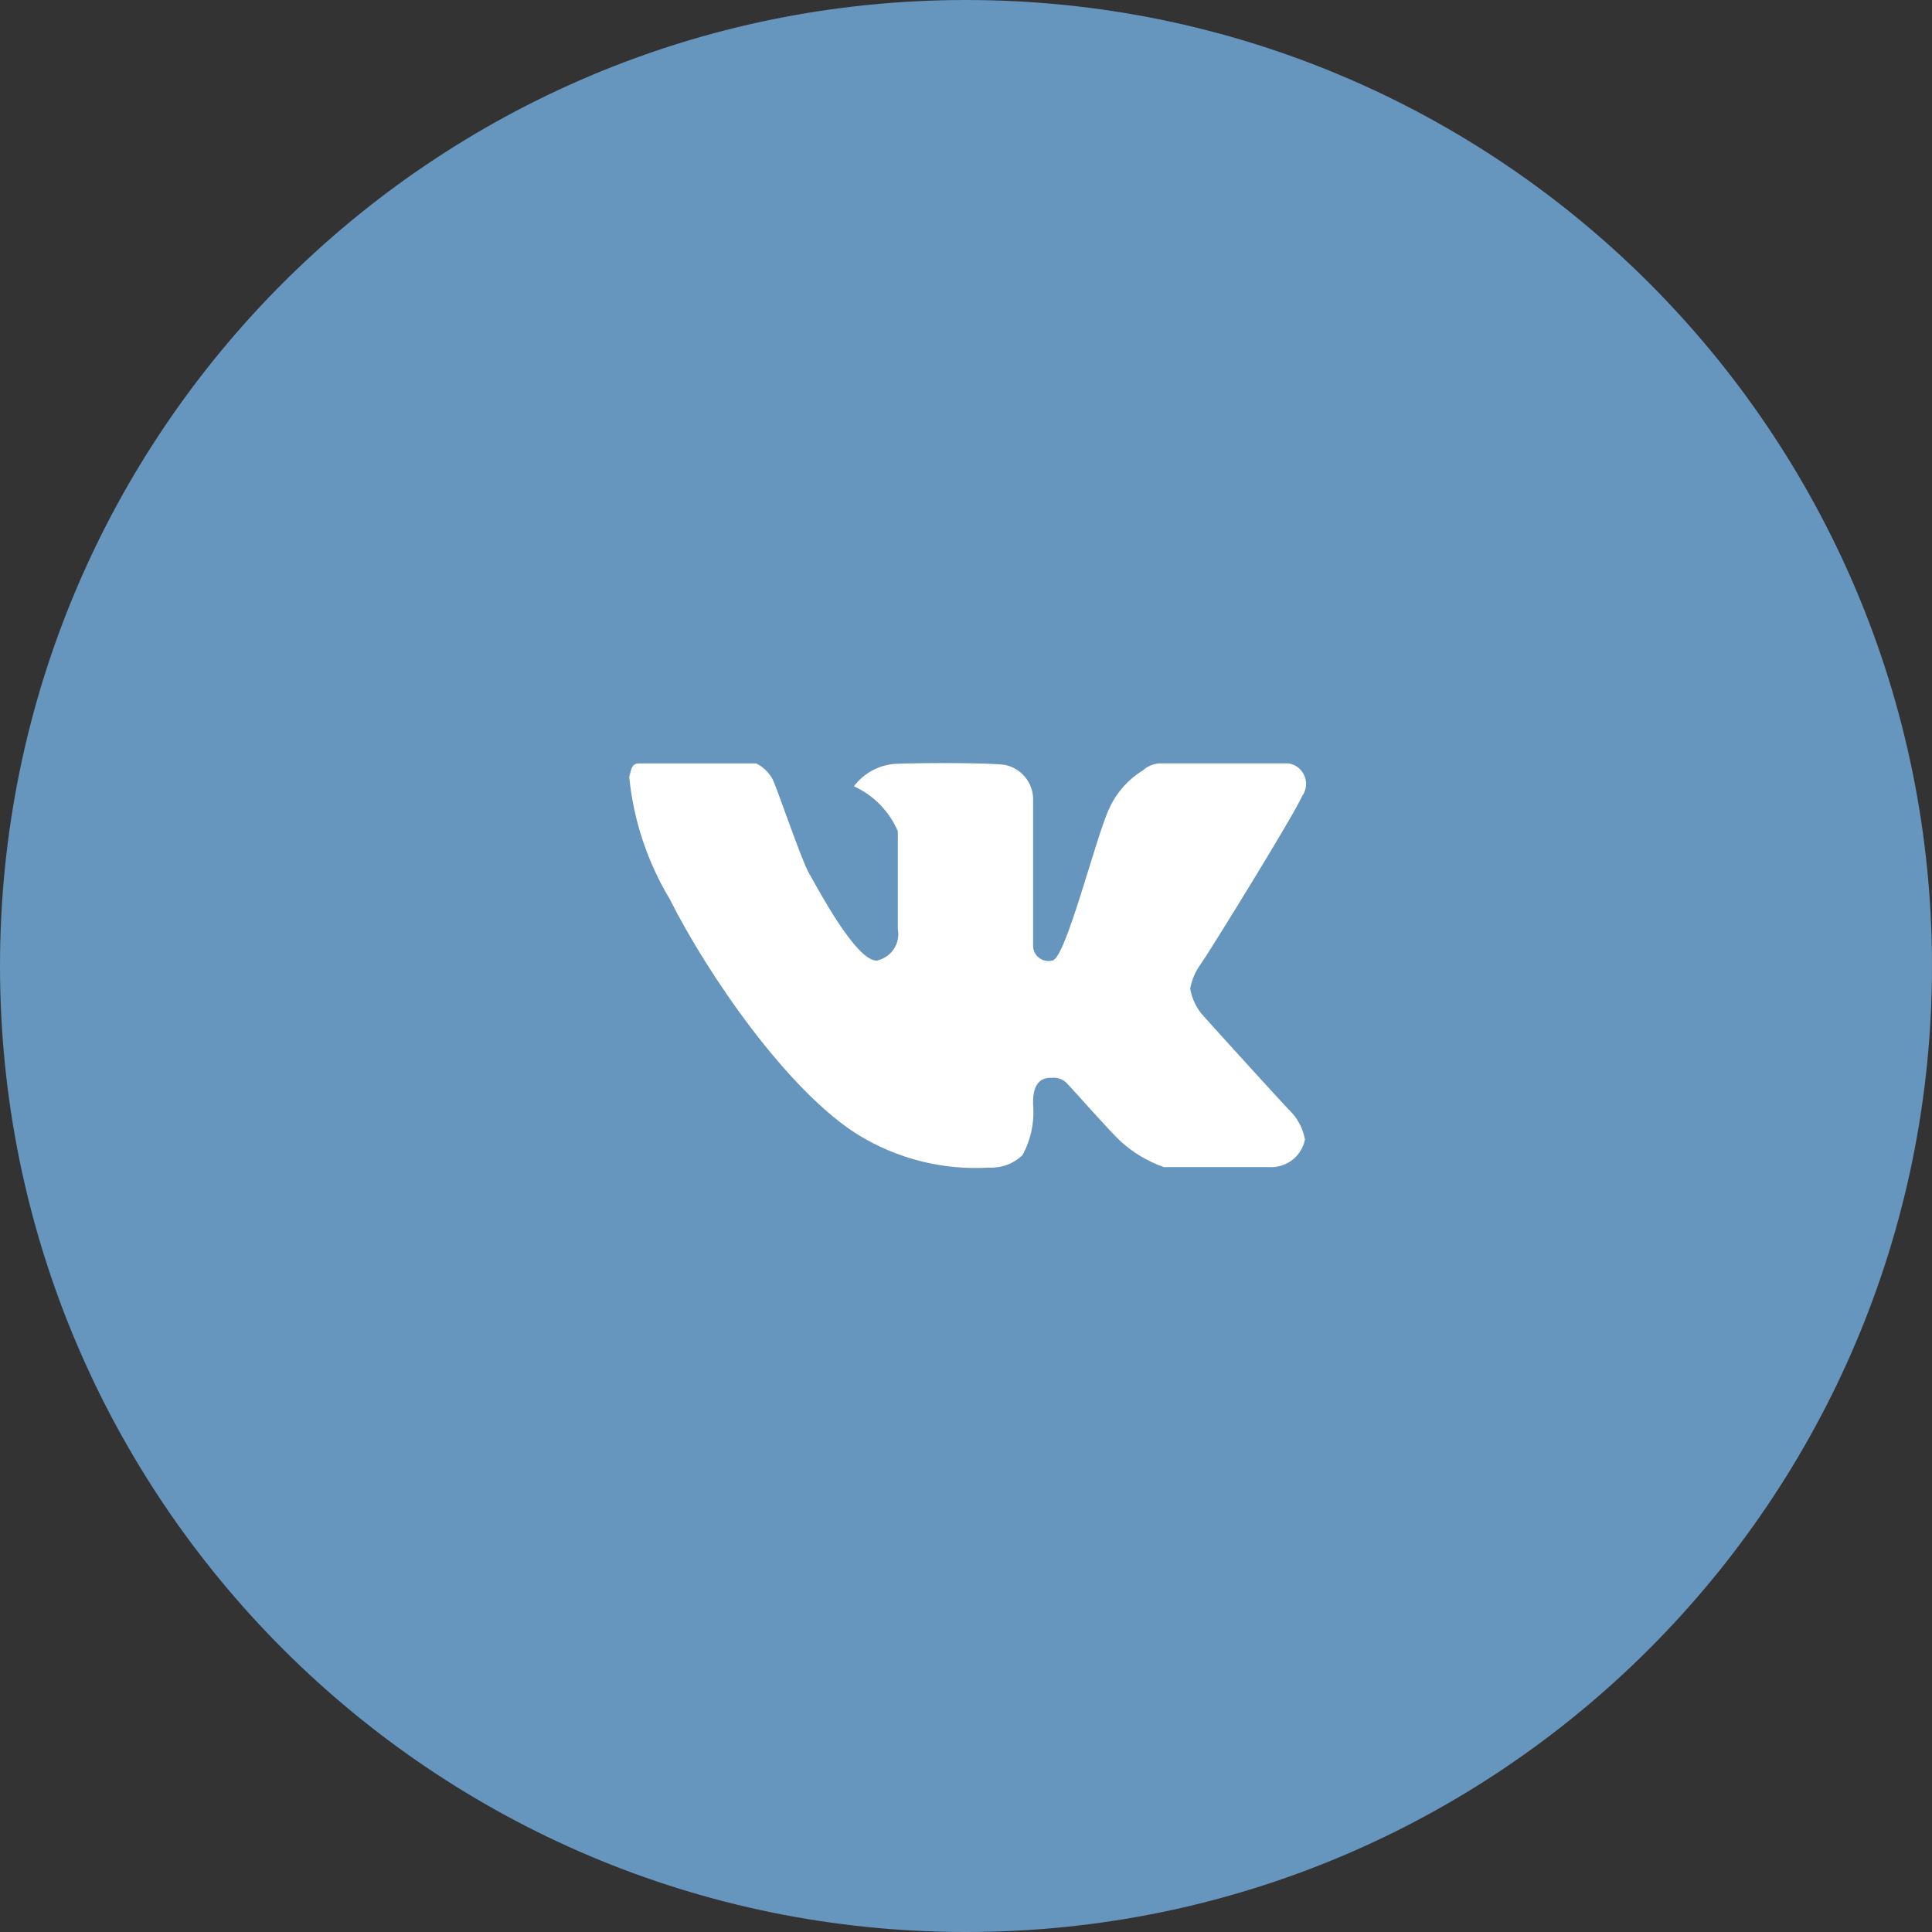
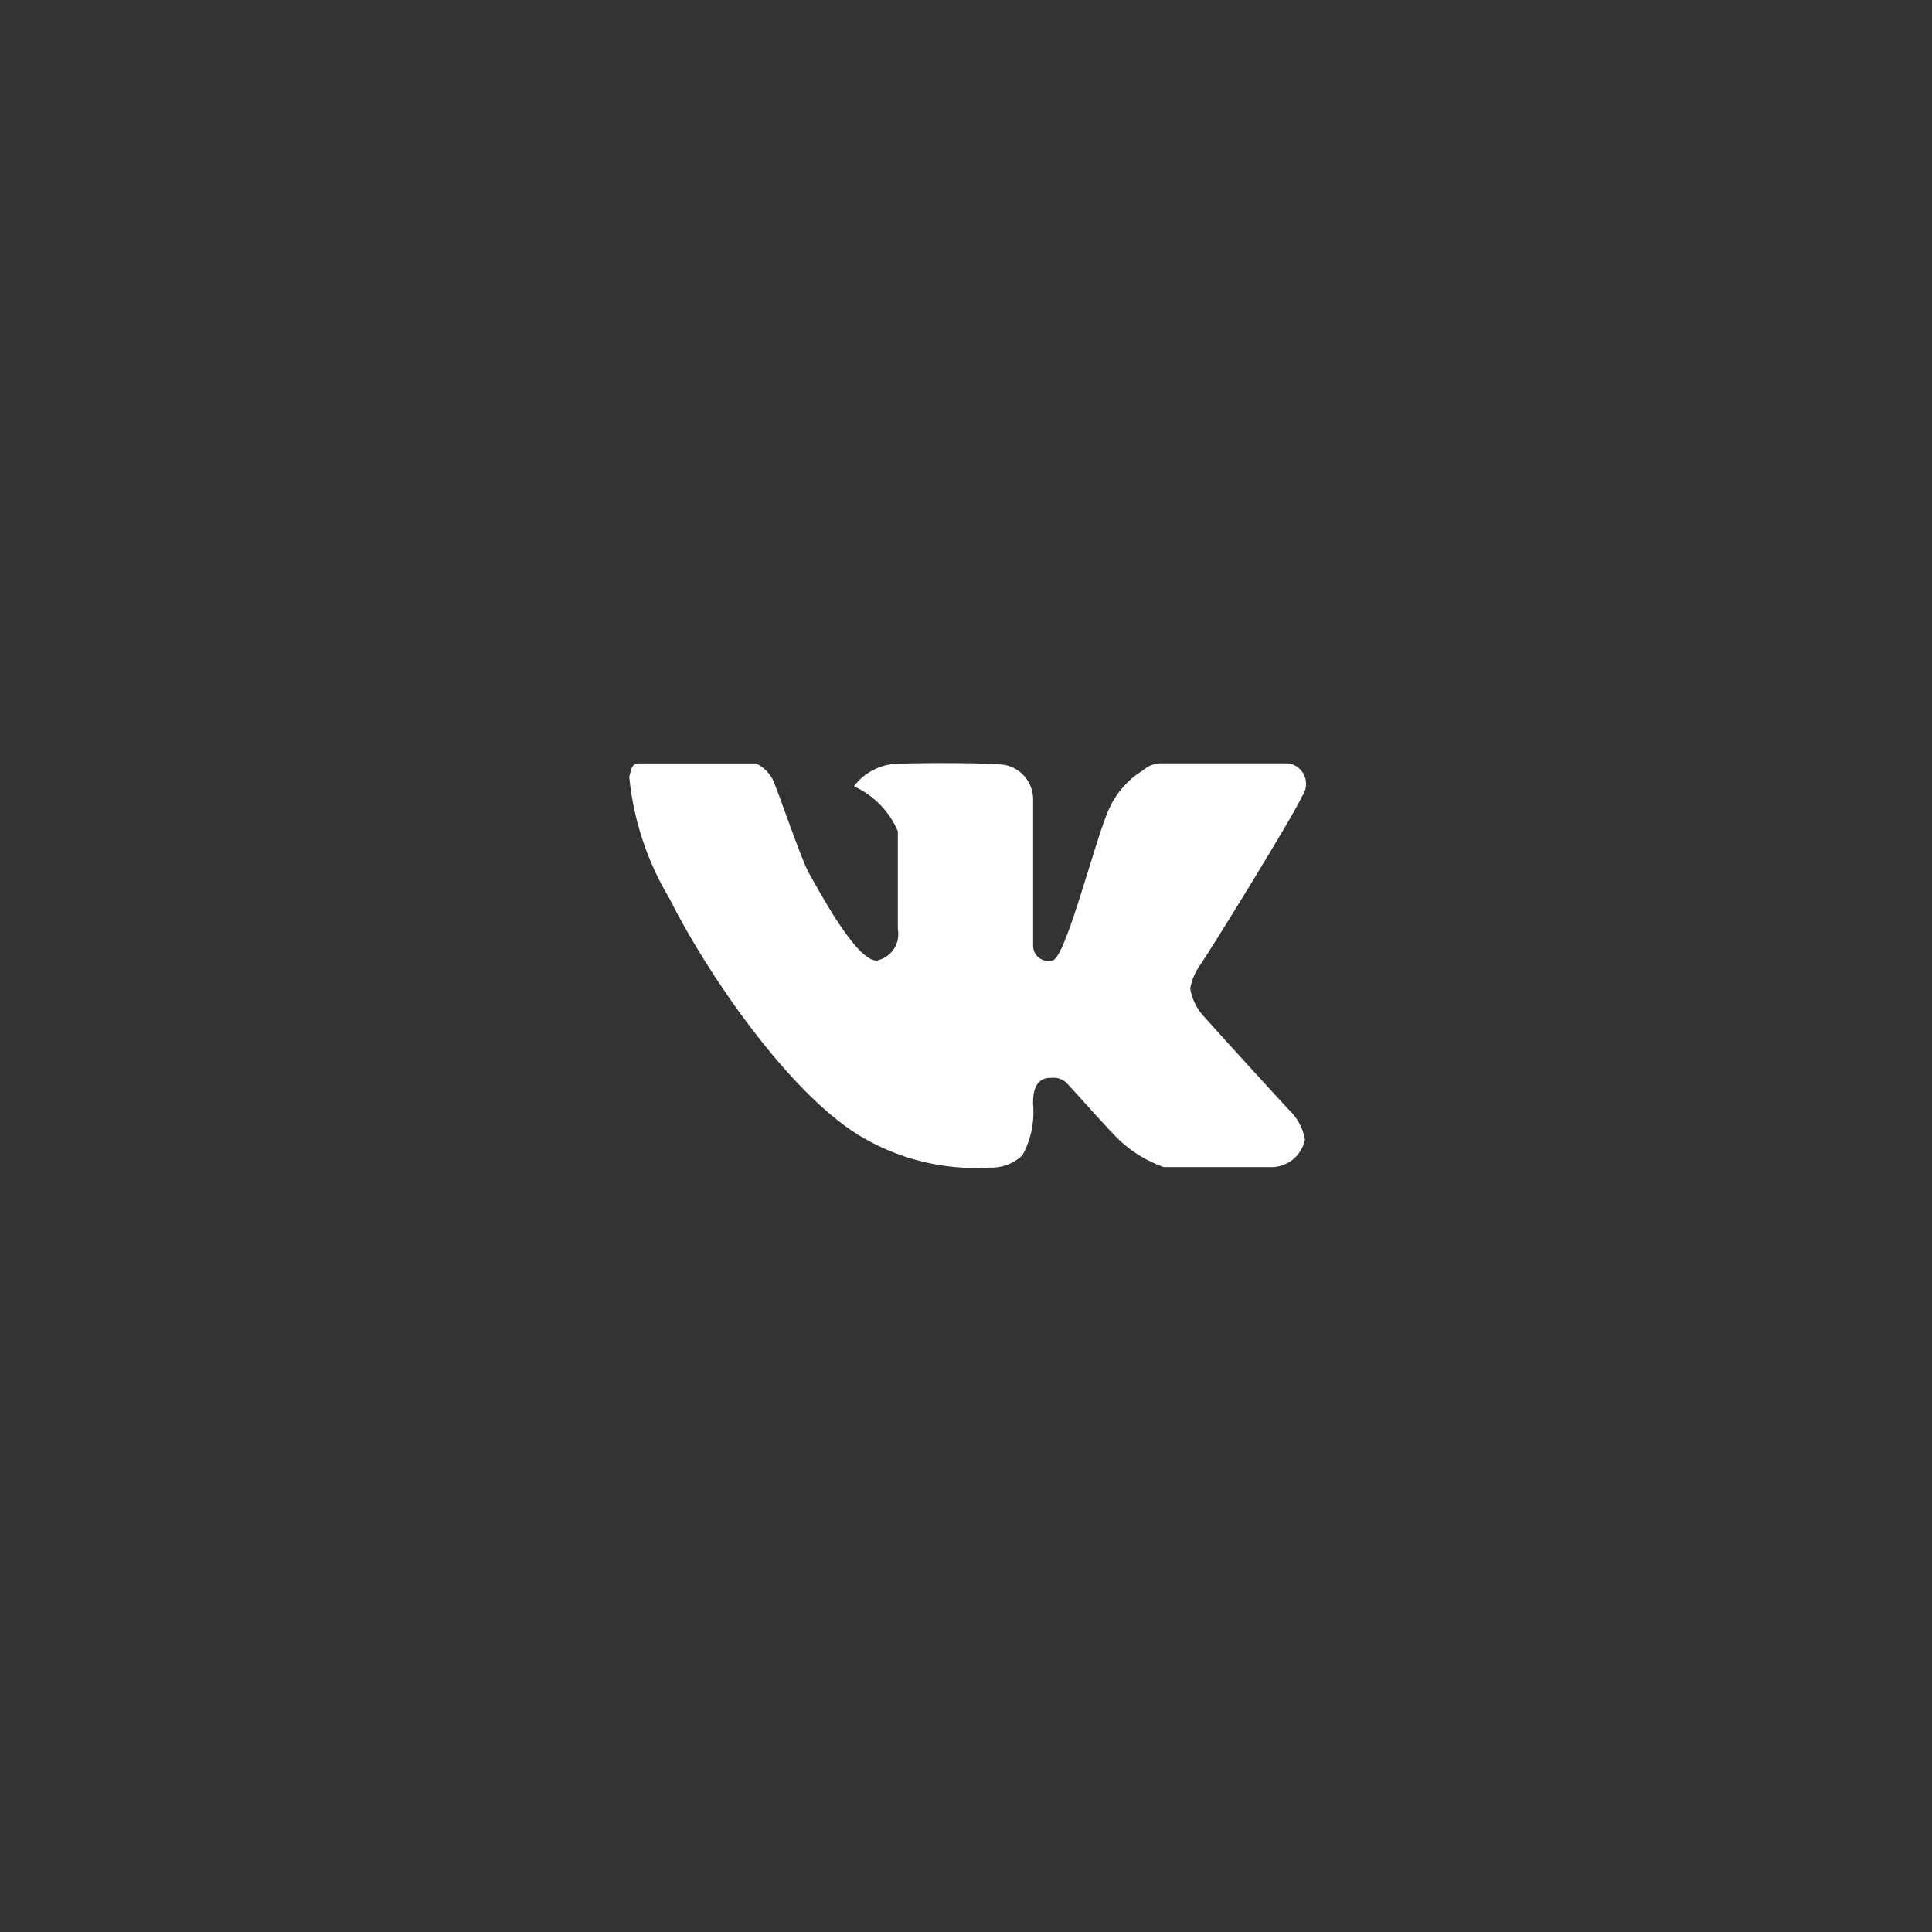
<svg xmlns="http://www.w3.org/2000/svg" width="57" height="57" viewBox="0 0 57 57" fill="none">
  <rect x="0" y="0" width="57" height="57" fill="#333333" stroke="none" />
-   <path d="M0 28.5C0 44.24 12.76 57 28.5 57C44.24 57 57 44.24 57 28.5C57 12.76 44.24 0 28.5 0C12.76 0 0 12.76 0 28.5Z" fill="#6695BD" />
  <path fill-rule="evenodd" clip-rule="evenodd" d="M30.48 23.556V27.873C30.476 27.944 30.488 28.016 30.516 28.081C30.545 28.147 30.588 28.205 30.643 28.25C30.699 28.296 30.764 28.328 30.834 28.343C30.904 28.358 30.976 28.357 31.045 28.338C31.443 28.31 32.342 24.627 32.74 23.823C32.952 23.37 33.292 22.99 33.719 22.728C33.853 22.607 34.025 22.534 34.205 22.522H38.02C38.123 22.539 38.22 22.582 38.302 22.647C38.383 22.712 38.447 22.797 38.487 22.894C38.527 22.99 38.541 23.095 38.529 23.199C38.517 23.303 38.479 23.402 38.418 23.487C38.12 24.149 35.561 28.272 35.429 28.439C35.269 28.655 35.162 28.904 35.115 29.168C35.167 29.48 35.311 29.77 35.528 29.999C35.793 30.299 37.935 32.657 38.136 32.856C38.324 33.072 38.45 33.336 38.5 33.619C38.452 33.861 38.318 34.076 38.123 34.226C37.928 34.375 37.685 34.449 37.44 34.432C36.61 34.432 34.569 34.432 34.335 34.432C33.869 34.269 33.44 34.014 33.073 33.683C32.775 33.418 31.669 32.156 31.504 31.99C31.448 31.923 31.376 31.87 31.295 31.837C31.214 31.803 31.126 31.79 31.038 31.798C30.84 31.798 30.462 31.818 30.479 32.574C30.526 33.097 30.417 33.623 30.164 34.083C30.034 34.207 29.881 34.304 29.713 34.367C29.545 34.429 29.366 34.457 29.187 34.448C27.831 34.53 26.482 34.194 25.324 33.484C23.237 32.189 20.862 28.728 19.756 26.52C19.097 25.423 18.69 24.194 18.564 22.921C18.63 22.687 18.63 22.523 18.863 22.523C19.096 22.523 22.03 22.523 22.31 22.523C22.503 22.619 22.665 22.769 22.775 22.955C22.874 23.088 23.633 25.357 23.864 25.756C24.096 26.155 25.24 28.341 25.861 28.341C26.067 28.3 26.248 28.18 26.366 28.006C26.484 27.833 26.528 27.619 26.489 27.413C26.489 26.883 26.489 24.79 26.489 24.523C26.237 23.936 25.775 23.463 25.193 23.198C25.338 23.005 25.523 22.846 25.735 22.732C25.947 22.617 26.181 22.55 26.422 22.535C27.217 22.502 29.212 22.502 29.643 22.567C29.874 22.612 30.083 22.734 30.235 22.914C30.387 23.094 30.474 23.32 30.48 23.556V23.556Z" fill="white" />
</svg>